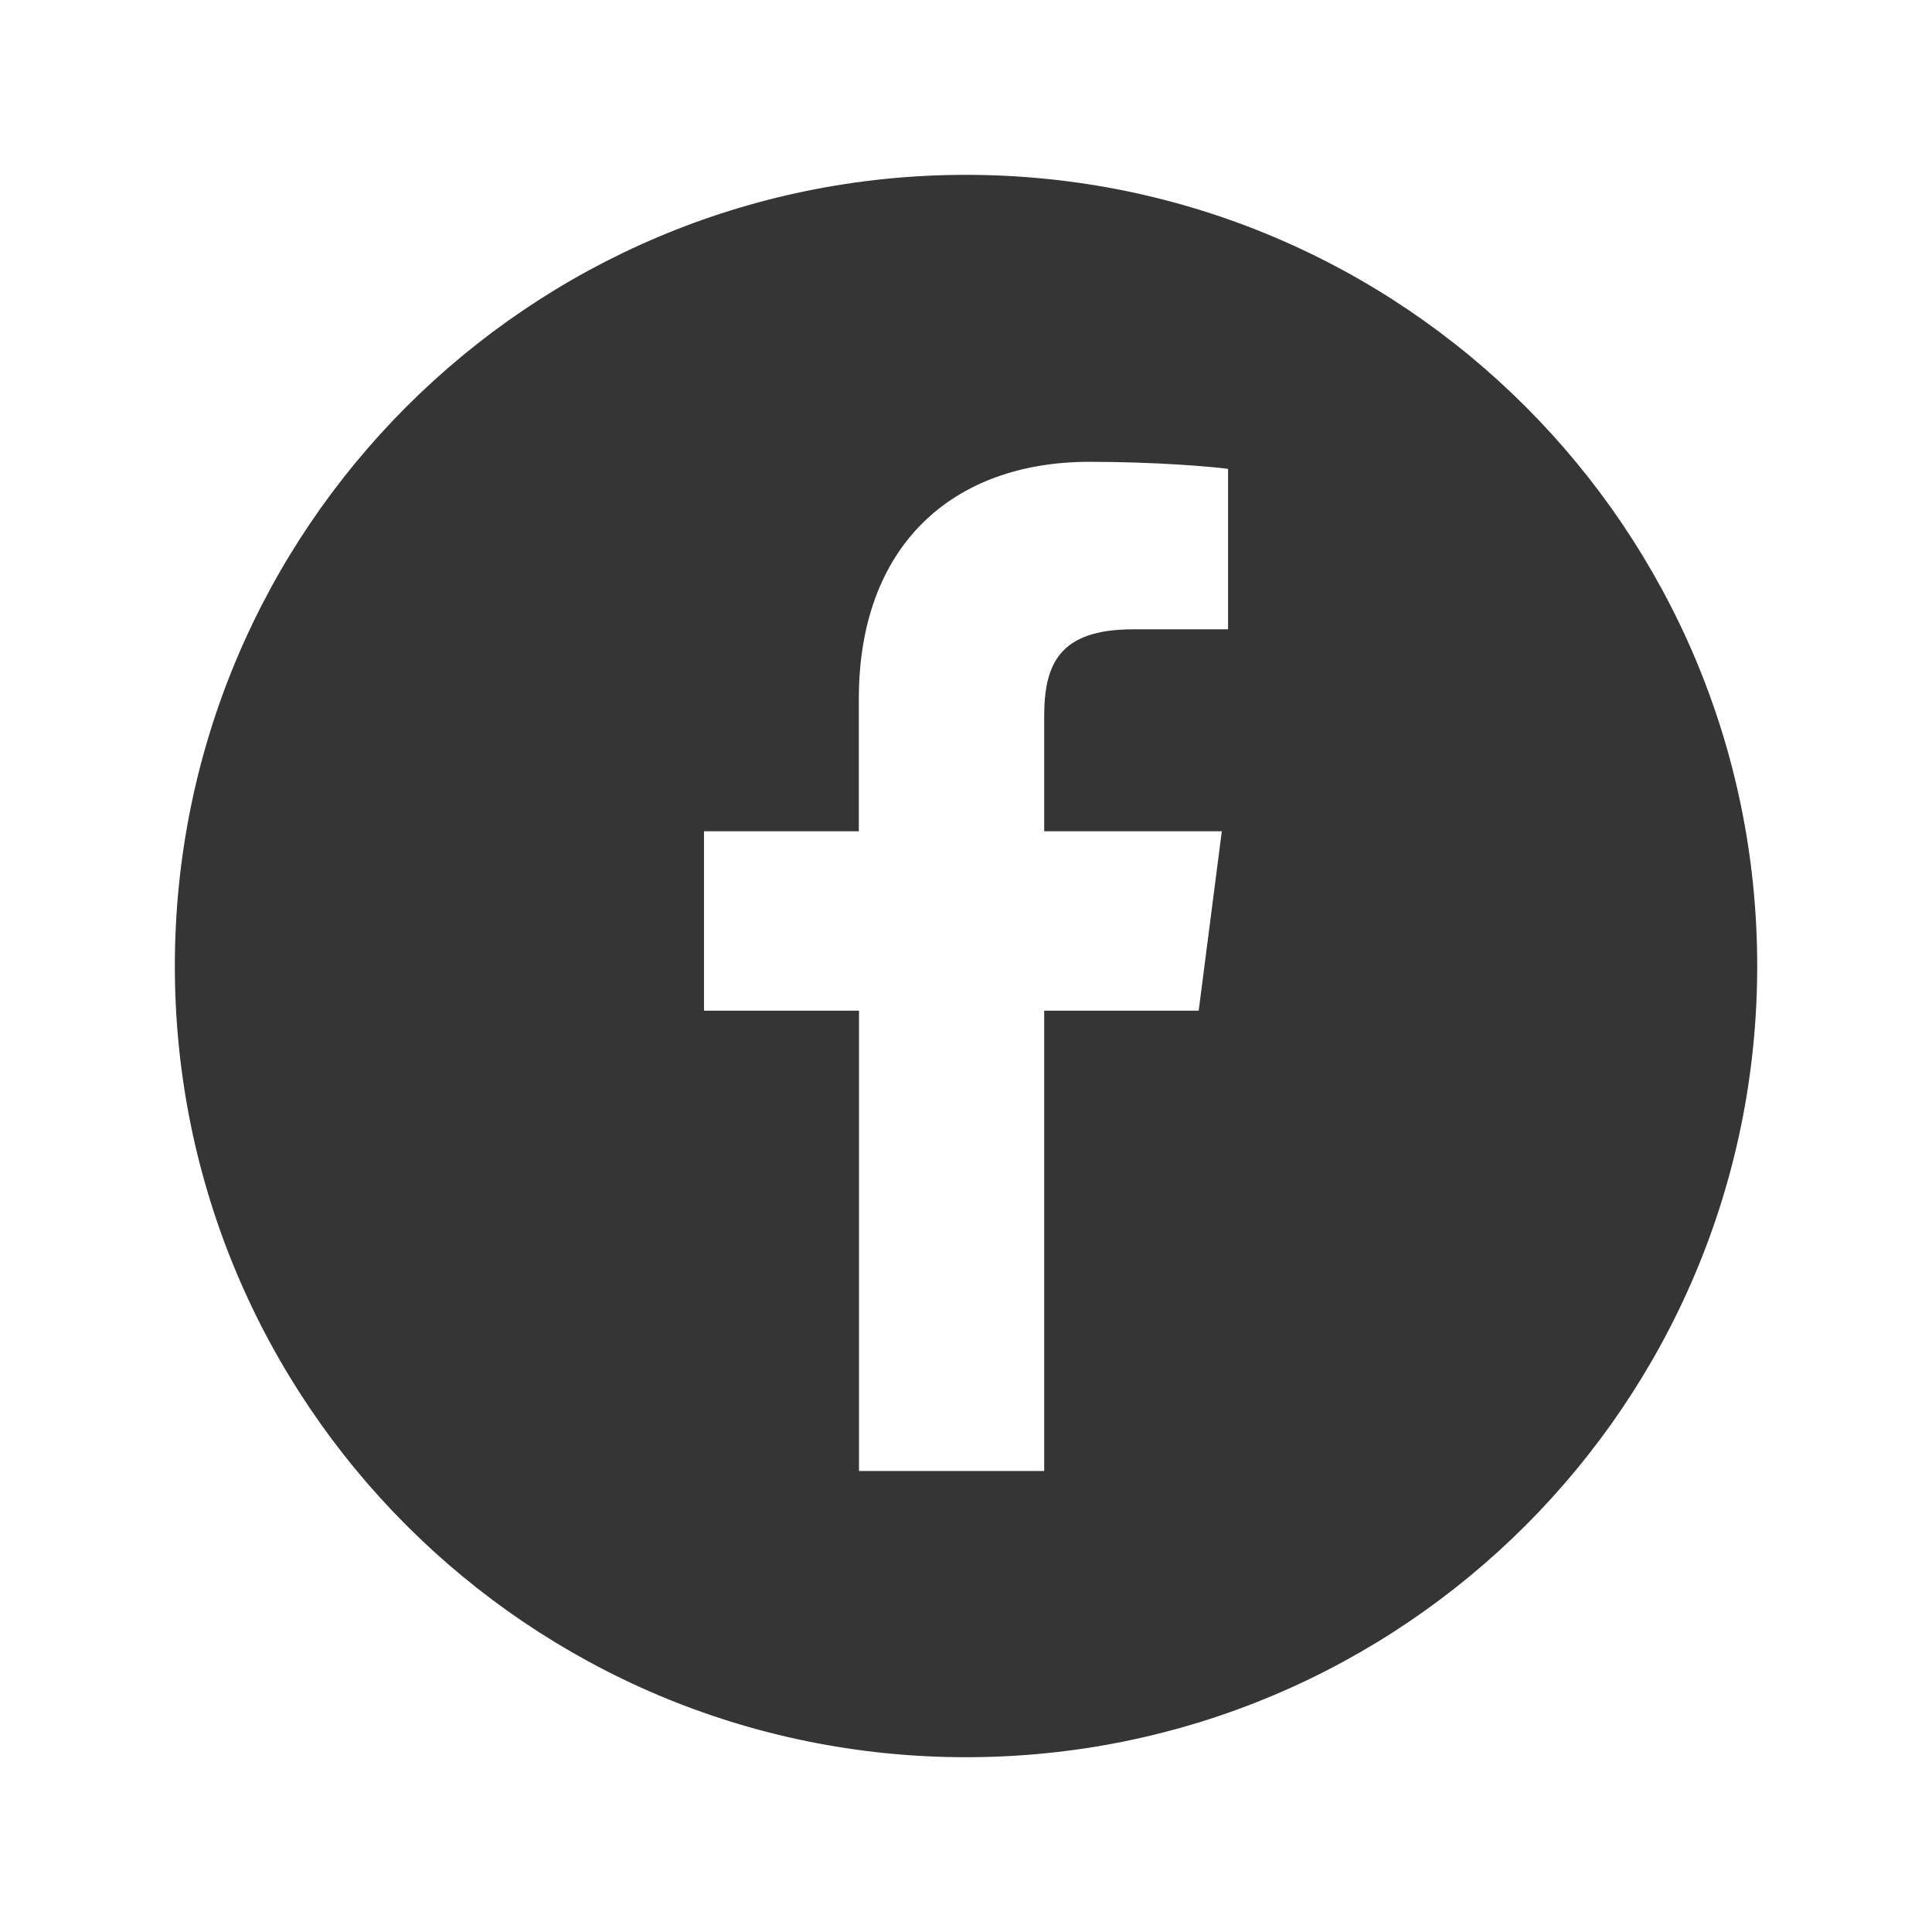
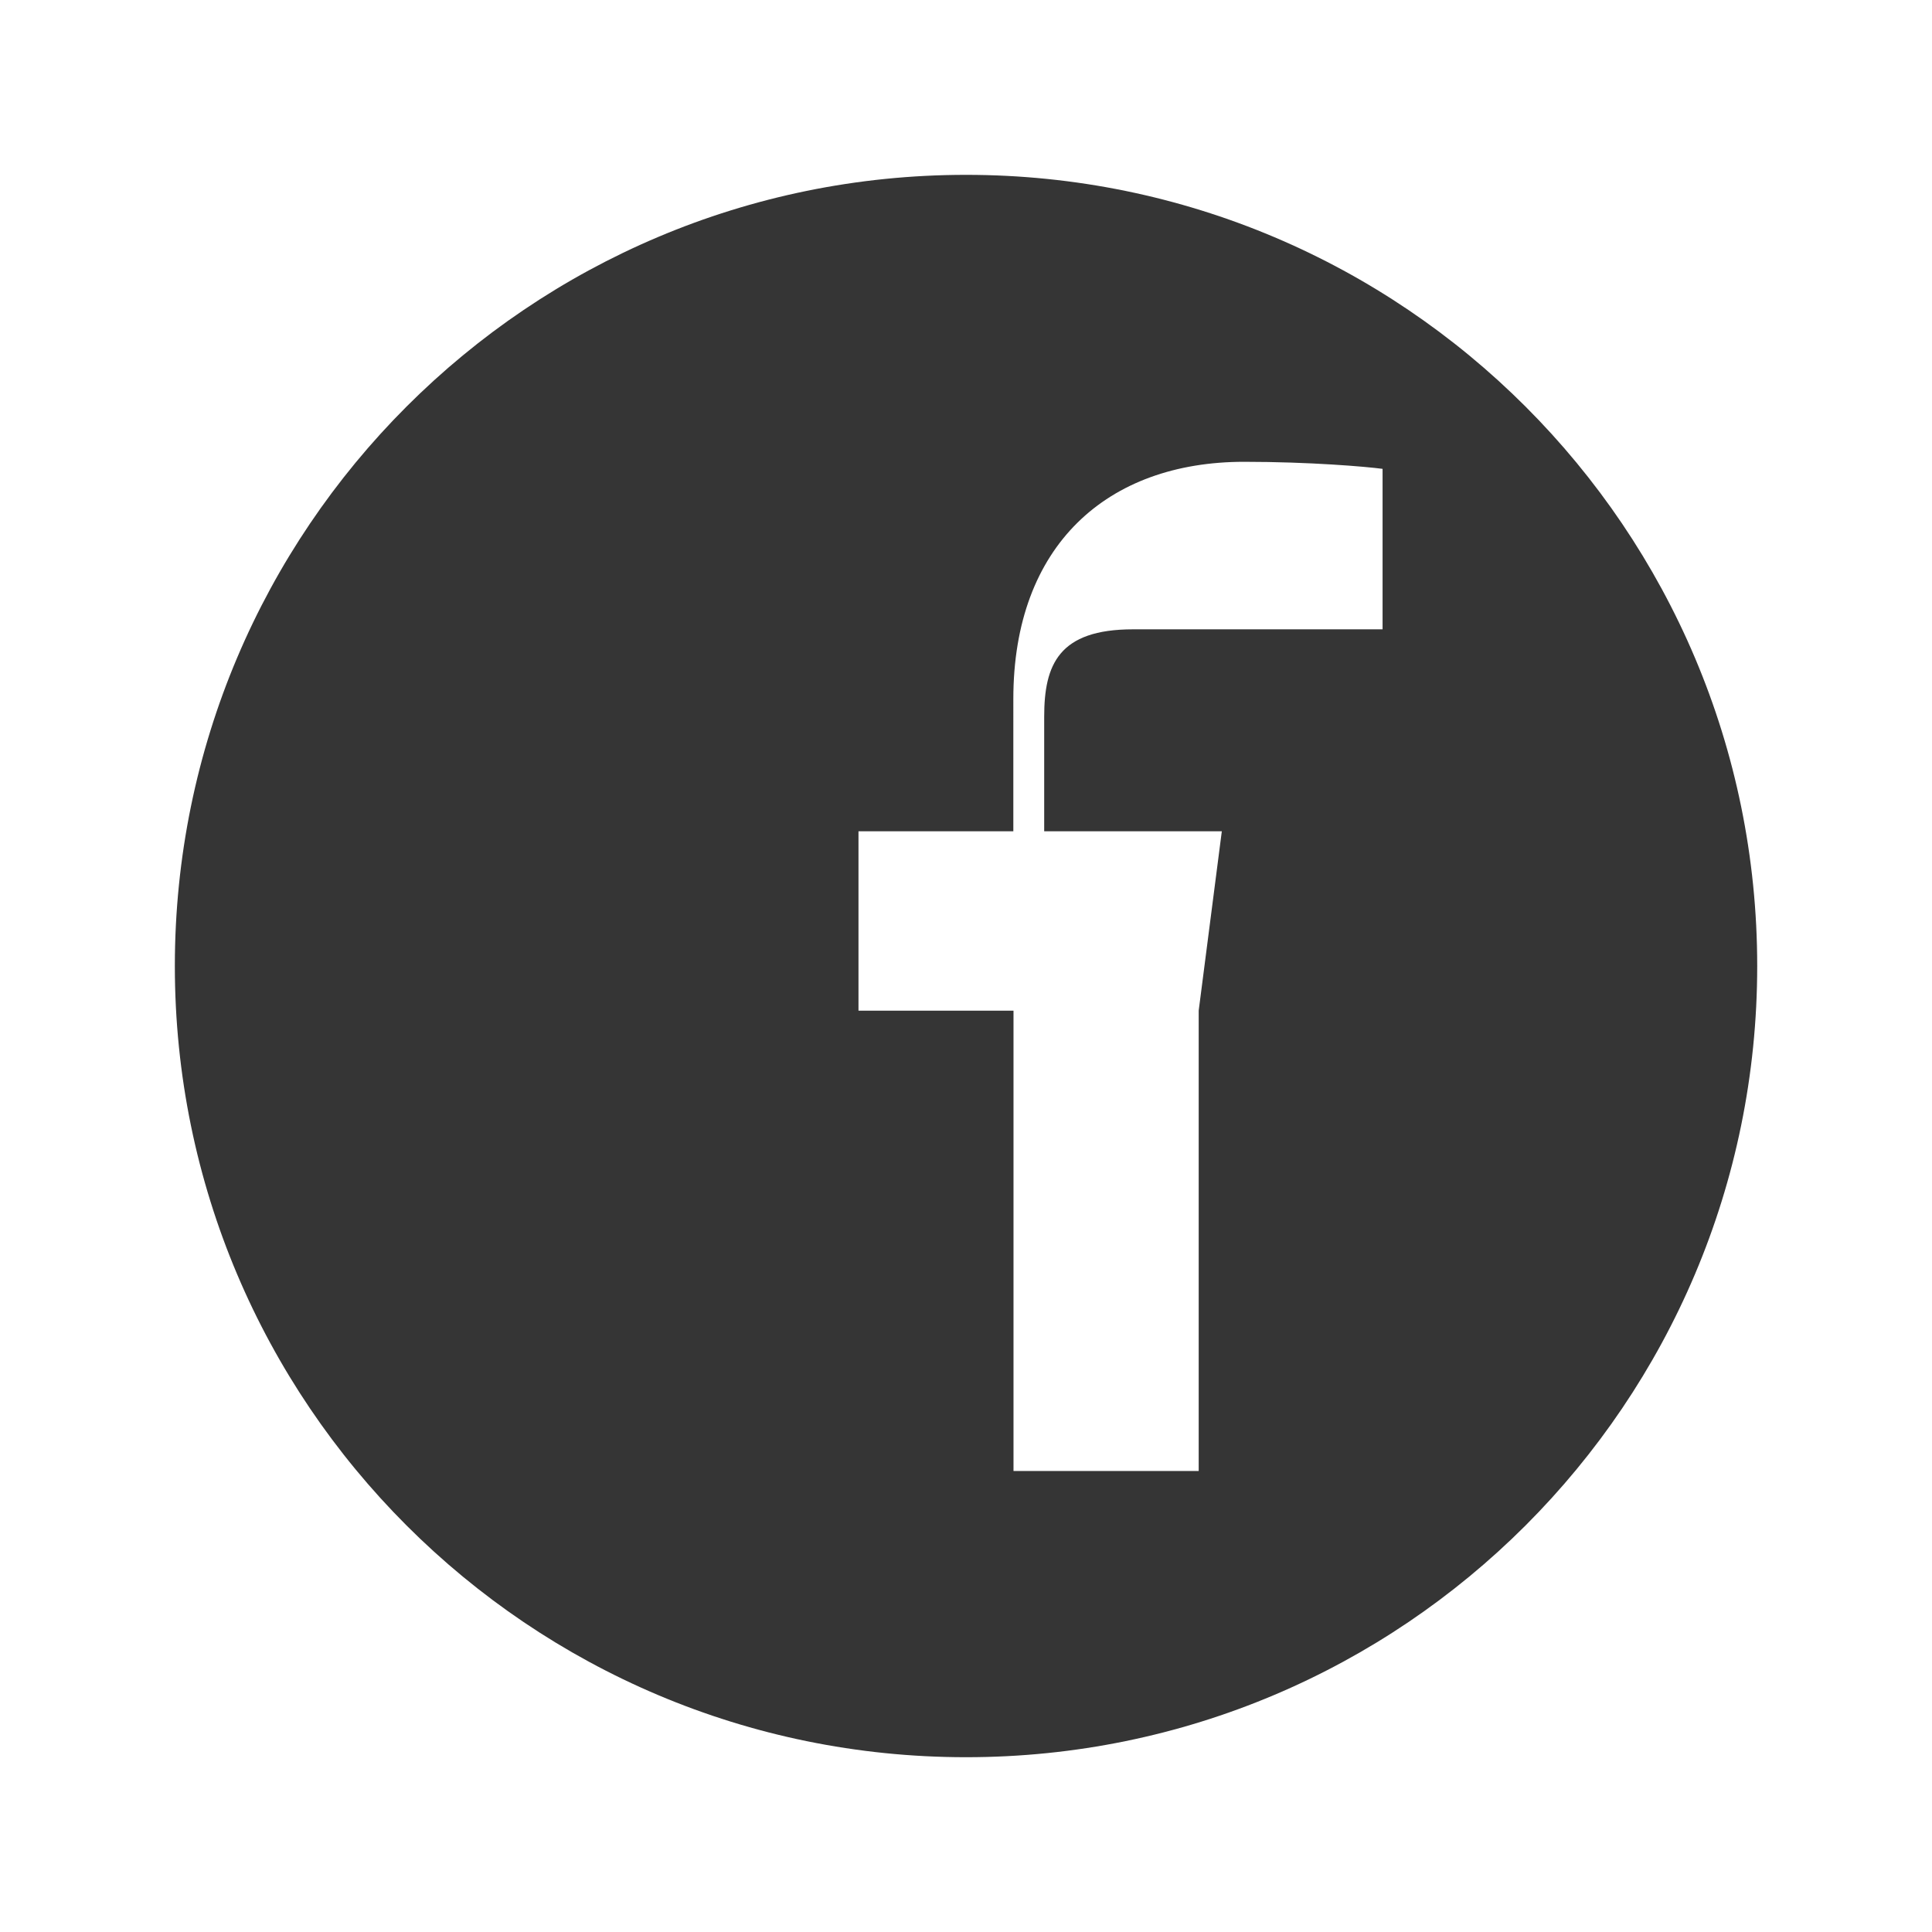
<svg xmlns="http://www.w3.org/2000/svg" version="1.1" id="Vrstva_1" x="0px" y="0px" width="34px" height="34px" viewBox="0 0 34 34" enable-background="new 0 0 34 34" xml:space="preserve">
-   <path fill="#353535" d="M17.001,3.077C9.31,3.077,3.077,9.31,3.077,17c0,7.691,6.233,13.924,13.924,13.924  c7.69,0,13.923-6.232,13.923-13.924C30.924,9.31,24.691,3.077,17.001,3.077z M21.612,11.075H19.94c-1.311,0-1.564,0.624-1.564,1.538  v2.016h3.126l-0.407,3.157h-2.719v8.101h-3.259v-8.101h-2.728v-3.157h2.725V12.3c0-2.702,1.651-4.173,4.062-4.173  c1.153,0,2.146,0.085,2.436,0.124V11.075z" />
+   <path fill="#353535" d="M17.001,3.077C9.31,3.077,3.077,9.31,3.077,17c0,7.691,6.233,13.924,13.924,13.924  c7.69,0,13.923-6.232,13.923-13.924C30.924,9.31,24.691,3.077,17.001,3.077z M21.612,11.075H19.94c-1.311,0-1.564,0.624-1.564,1.538  v2.016h3.126l-0.407,3.157v8.101h-3.259v-8.101h-2.728v-3.157h2.725V12.3c0-2.702,1.651-4.173,4.062-4.173  c1.153,0,2.146,0.085,2.436,0.124V11.075z" />
</svg>